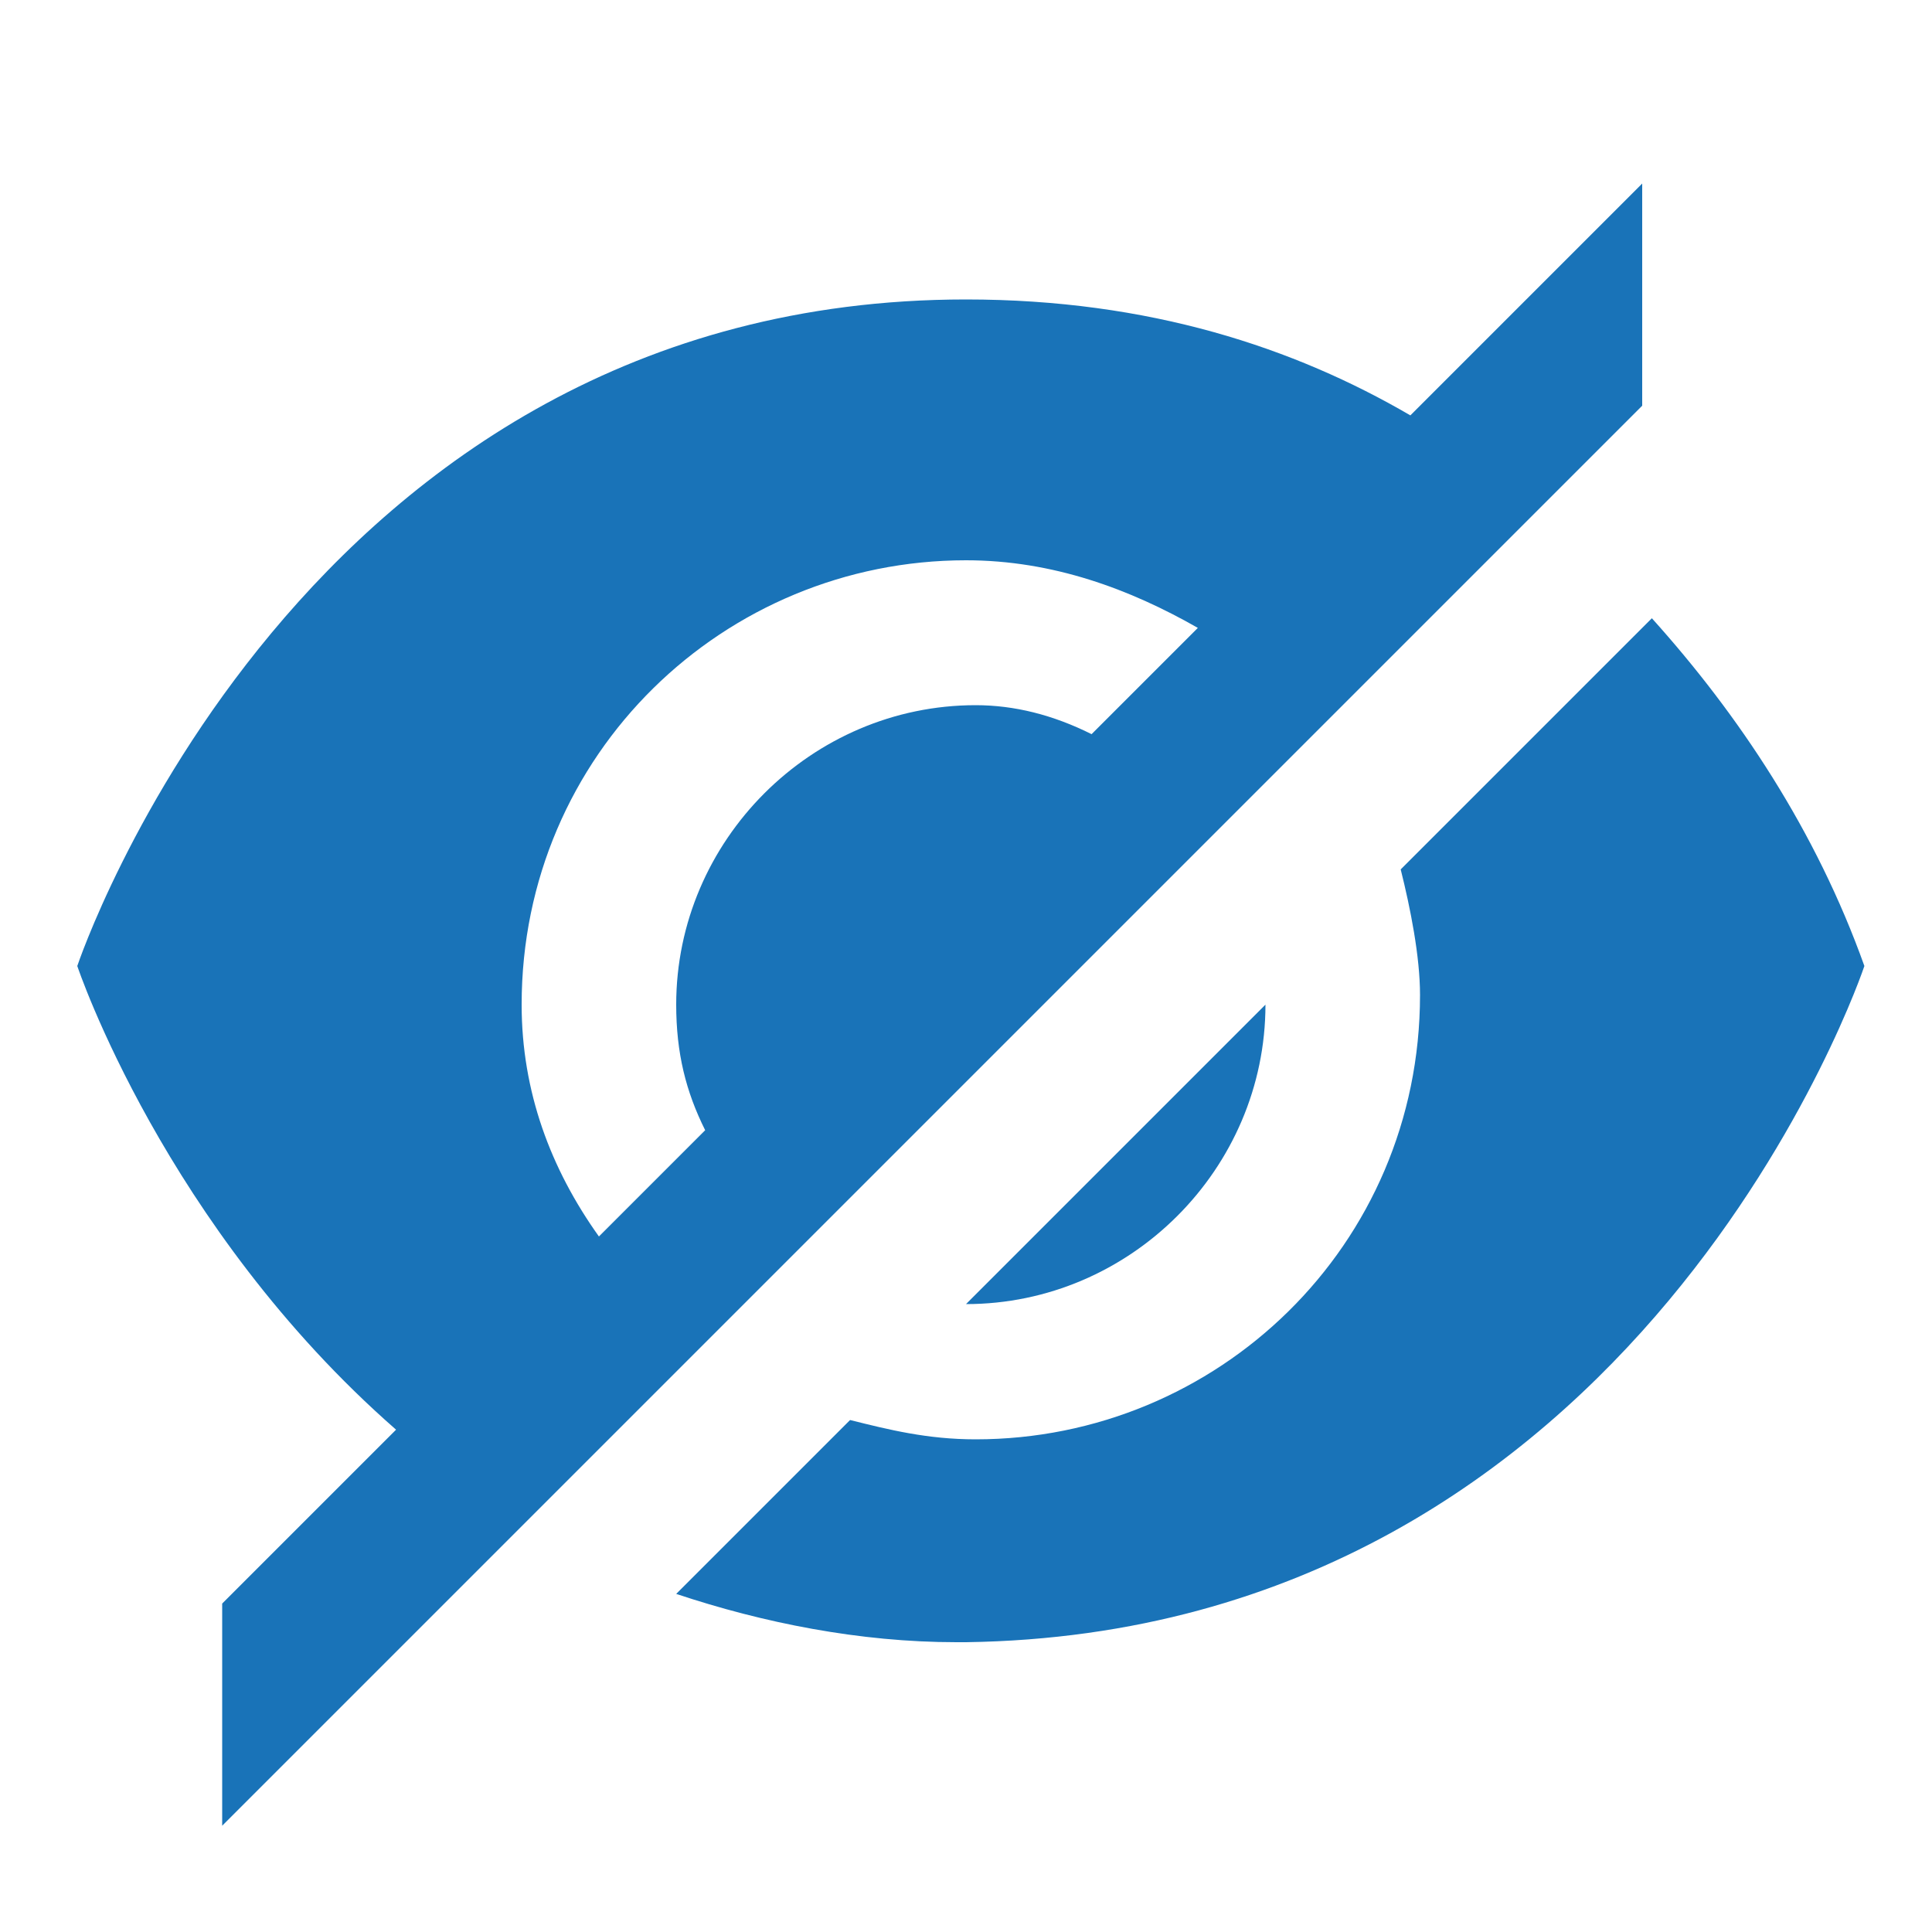
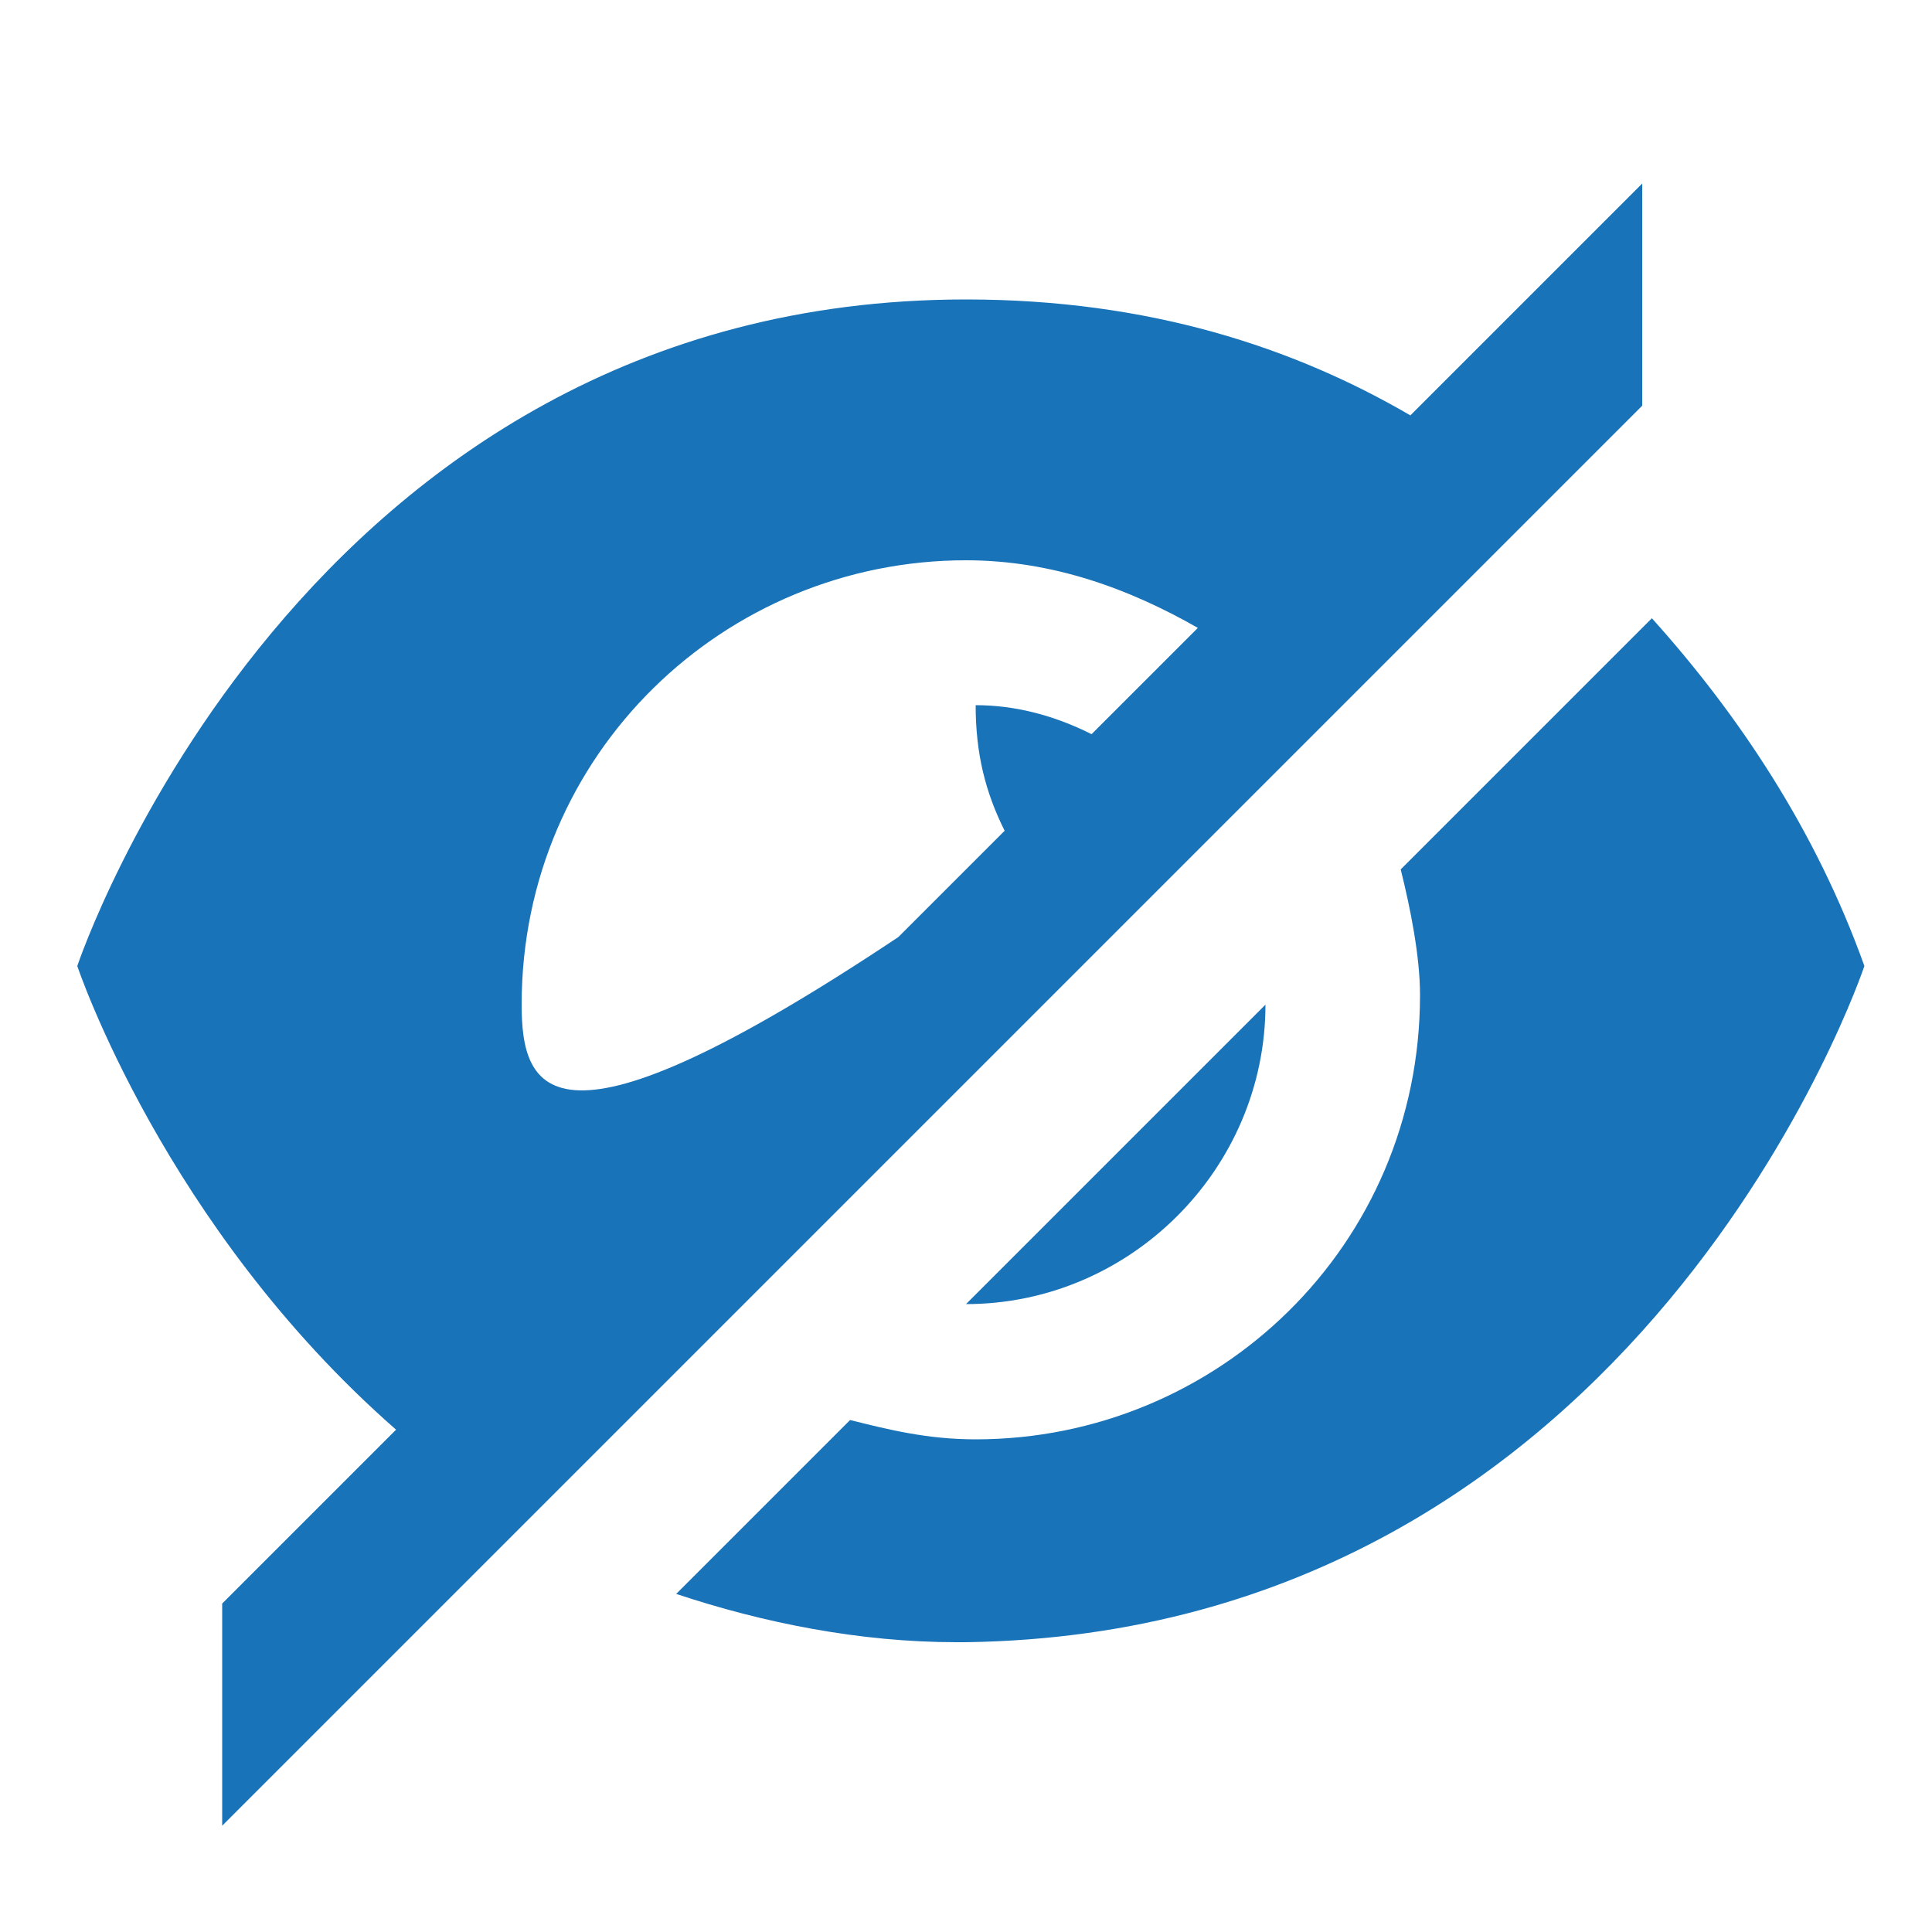
<svg xmlns="http://www.w3.org/2000/svg" version="1.1" x="0px" y="0px" viewBox="0 0 20 20" style="enable-background:new 0 0 20 20;" xml:space="preserve">
  <style type="text/css">
	.st0{display:none;}
	.st1{display:inline;}
	.st2{fill:#9CA7B6;}
	.st3{display:inline;fill:#5BBEFF;}
	.st4{display:inline;fill:#1973B8;}
	.st5{fill:#1973B8;}
</style>
  <g id="Layer_1" class="st0">
    <g class="st1">
      <path class="st2" d="M12.6,10.2c-0.8,0.4-1.7,0.6-2.6,0.6s-1.9-0.2-2.7-0.6l0,0C4,11.1,1.6,14,1.6,17.5v1.7h16.8v-1.7    C18.4,14,16,11.1,12.6,10.2L12.6,10.2L12.6,10.2z M12.5,16.7H10V15h4.2L12.5,16.7z" />
      <path class="st2" d="M14.2,5c0,2.3-1.9,4.2-4.2,4.2S5.8,7.3,5.8,5S7.7,0.8,10,0.8S14.2,2.7,14.2,5z" />
    </g>
  </g>
  <g id="Layer_2" class="st0">
    <path class="st3" d="M10,1.1c-4.9,0-8.9,4-8.9,8.9s4,8.9,8.9,8.9s8.9-4,8.9-8.9l0,0C18.9,5.1,14.9,1.1,10,1.1L10,1.1L10,1.1z    M11.4,14.6l-1.1-1.1l2.8-2.8l-9,0l1.5-1.5h7.5l-2.8-2.8l1.1-1.1l4.6,4.6L11.4,14.6z" />
  </g>
  <g id="Layer_3" class="st0">
    <path class="st4" d="M10,1.1c-4.9,0-8.9,4-8.9,8.9s4,8.9,8.9,8.9s8.9-4,8.9-8.9l0,0C18.9,5.1,14.9,1.1,10,1.1L10,1.1L10,1.1z    M10,15.9l-4.6-4.6l1.1-1.1l2.8,2.8l0-9l1.5,1.5v7.5l2.8-2.8l1.1,1.1L10,15.9z" />
  </g>
  <g id="Layer_5" class="st0">
    <g class="st1">
      <path class="st5" d="M6.2,11l-1.9,1.9V4.5H2.8v8.4L0.9,11L0,11.9l3.5,3.5l3.5-3.5L6.2,11L6.2,11z" />
      <path class="st5" d="M7.5,13.2v2h8.1l0.8-2H7.5z" />
      <path class="st5" d="M7.5,8.8v2h9.9l0.8-2H7.5L7.5,8.8z" />
      <path class="st5" d="M7.5,4.5v2h11.7l0.8-2H7.5L7.5,4.5z" />
    </g>
  </g>
  <g id="Layer_4" class="st0">
    <path class="st4" d="M3.2,18.3l-1.5-1.5l6.8-6.8L1.9,3.2l1.4-1.4l6.7,6.7l6.8-6.8l1.5,1.5l-6.8,6.8l6.8,6.8l-1.4,1.4l-6.8-6.8   L3.2,18.3L3.2,18.3z" />
  </g>
  <g id="Layer_6" class="st0">
    <g class="st1">
      <path class="st5" d="M10,10V6.9c-1.7,0-3.1,1.4-3.1,3.1c0,1.7,1.4,3.1,3.1,3.1s3.1-1.4,3.1-3.1c0-0.9-0.3-1.6-0.9-2.2L10,10z" />
      <path class="st5" d="M10,3.1C3.1,3.1,0.7,10,0.7,10s2.3,6.9,9.3,6.9s9.3-6.9,9.3-6.9S16.9,3.1,10,3.1z M10,14.6    c-2.6,0-4.6-2.1-4.6-4.6S7.4,5.4,10,5.4s4.6,2.1,4.6,4.6S12.6,14.6,10,14.6z" />
    </g>
  </g>
  <g id="Layer_7">
    <g>
      <path class="st5" d="M13.1,10.4L10,13.5C11.7,13.5,13.1,12.1,13.1,10.4z" />
      <polygon class="st5" points="13.1,10.4 13.1,10.4 13.1,10.4   " />
-       <polygon class="st5" points="10,16.9 10,16.9 10,16.9   " />
      <path class="st5" d="M19.3,10c-0.5-1.4-1.3-2.6-2.2-3.6l0,0l0,0L14.5,9c0.1,0.4,0.2,0.9,0.2,1.3c0,0,0,0,0,0v0    c0,2.6-2.1,4.6-4.6,4.6c0,0,0,0,0,0c-0.5,0-0.9-0.1-1.3-0.2L7,16.5c0.9,0.3,1.9,0.5,2.9,0.5c0,0,0,0,0.1,0    C17,16.9,19.3,10,19.3,10z" />
      <path class="st5" d="M8.7,14.8C8.7,14.8,8.7,14.8,8.7,14.8L8.7,14.8L8.7,14.8z" />
-       <path class="st5" d="M2.3,18.9L17,4.2V1.9l-2.4,2.4c-1.2-0.7-2.7-1.2-4.6-1.2C3.1,3.1,0.8,10,0.8,10s0.9,2.7,3.3,4.8l-1.8,1.8    V18.9z M5.4,10.4c0-2.6,2.1-4.6,4.6-4.6c0,0,0,0,0,0c0.9,0,1.7,0.3,2.4,0.7l0,0l-1.1,1.1c-0.4-0.2-0.8-0.3-1.2-0.3c0,0,0,0,0,0h0    c-1.7,0-3.1,1.4-3.1,3.1c0,0.5,0.1,0.9,0.3,1.3l-1.1,1.1C5.7,12.1,5.4,11.3,5.4,10.4C5.4,10.4,5.4,10.4,5.4,10.4z" />
+       <path class="st5" d="M2.3,18.9L17,4.2V1.9l-2.4,2.4c-1.2-0.7-2.7-1.2-4.6-1.2C3.1,3.1,0.8,10,0.8,10s0.9,2.7,3.3,4.8l-1.8,1.8    V18.9z M5.4,10.4c0-2.6,2.1-4.6,4.6-4.6c0,0,0,0,0,0c0.9,0,1.7,0.3,2.4,0.7l0,0l-1.1,1.1c-0.4-0.2-0.8-0.3-1.2-0.3c0,0,0,0,0,0h0    c0,0.5,0.1,0.9,0.3,1.3l-1.1,1.1C5.7,12.1,5.4,11.3,5.4,10.4C5.4,10.4,5.4,10.4,5.4,10.4z" />
    </g>
  </g>
</svg>